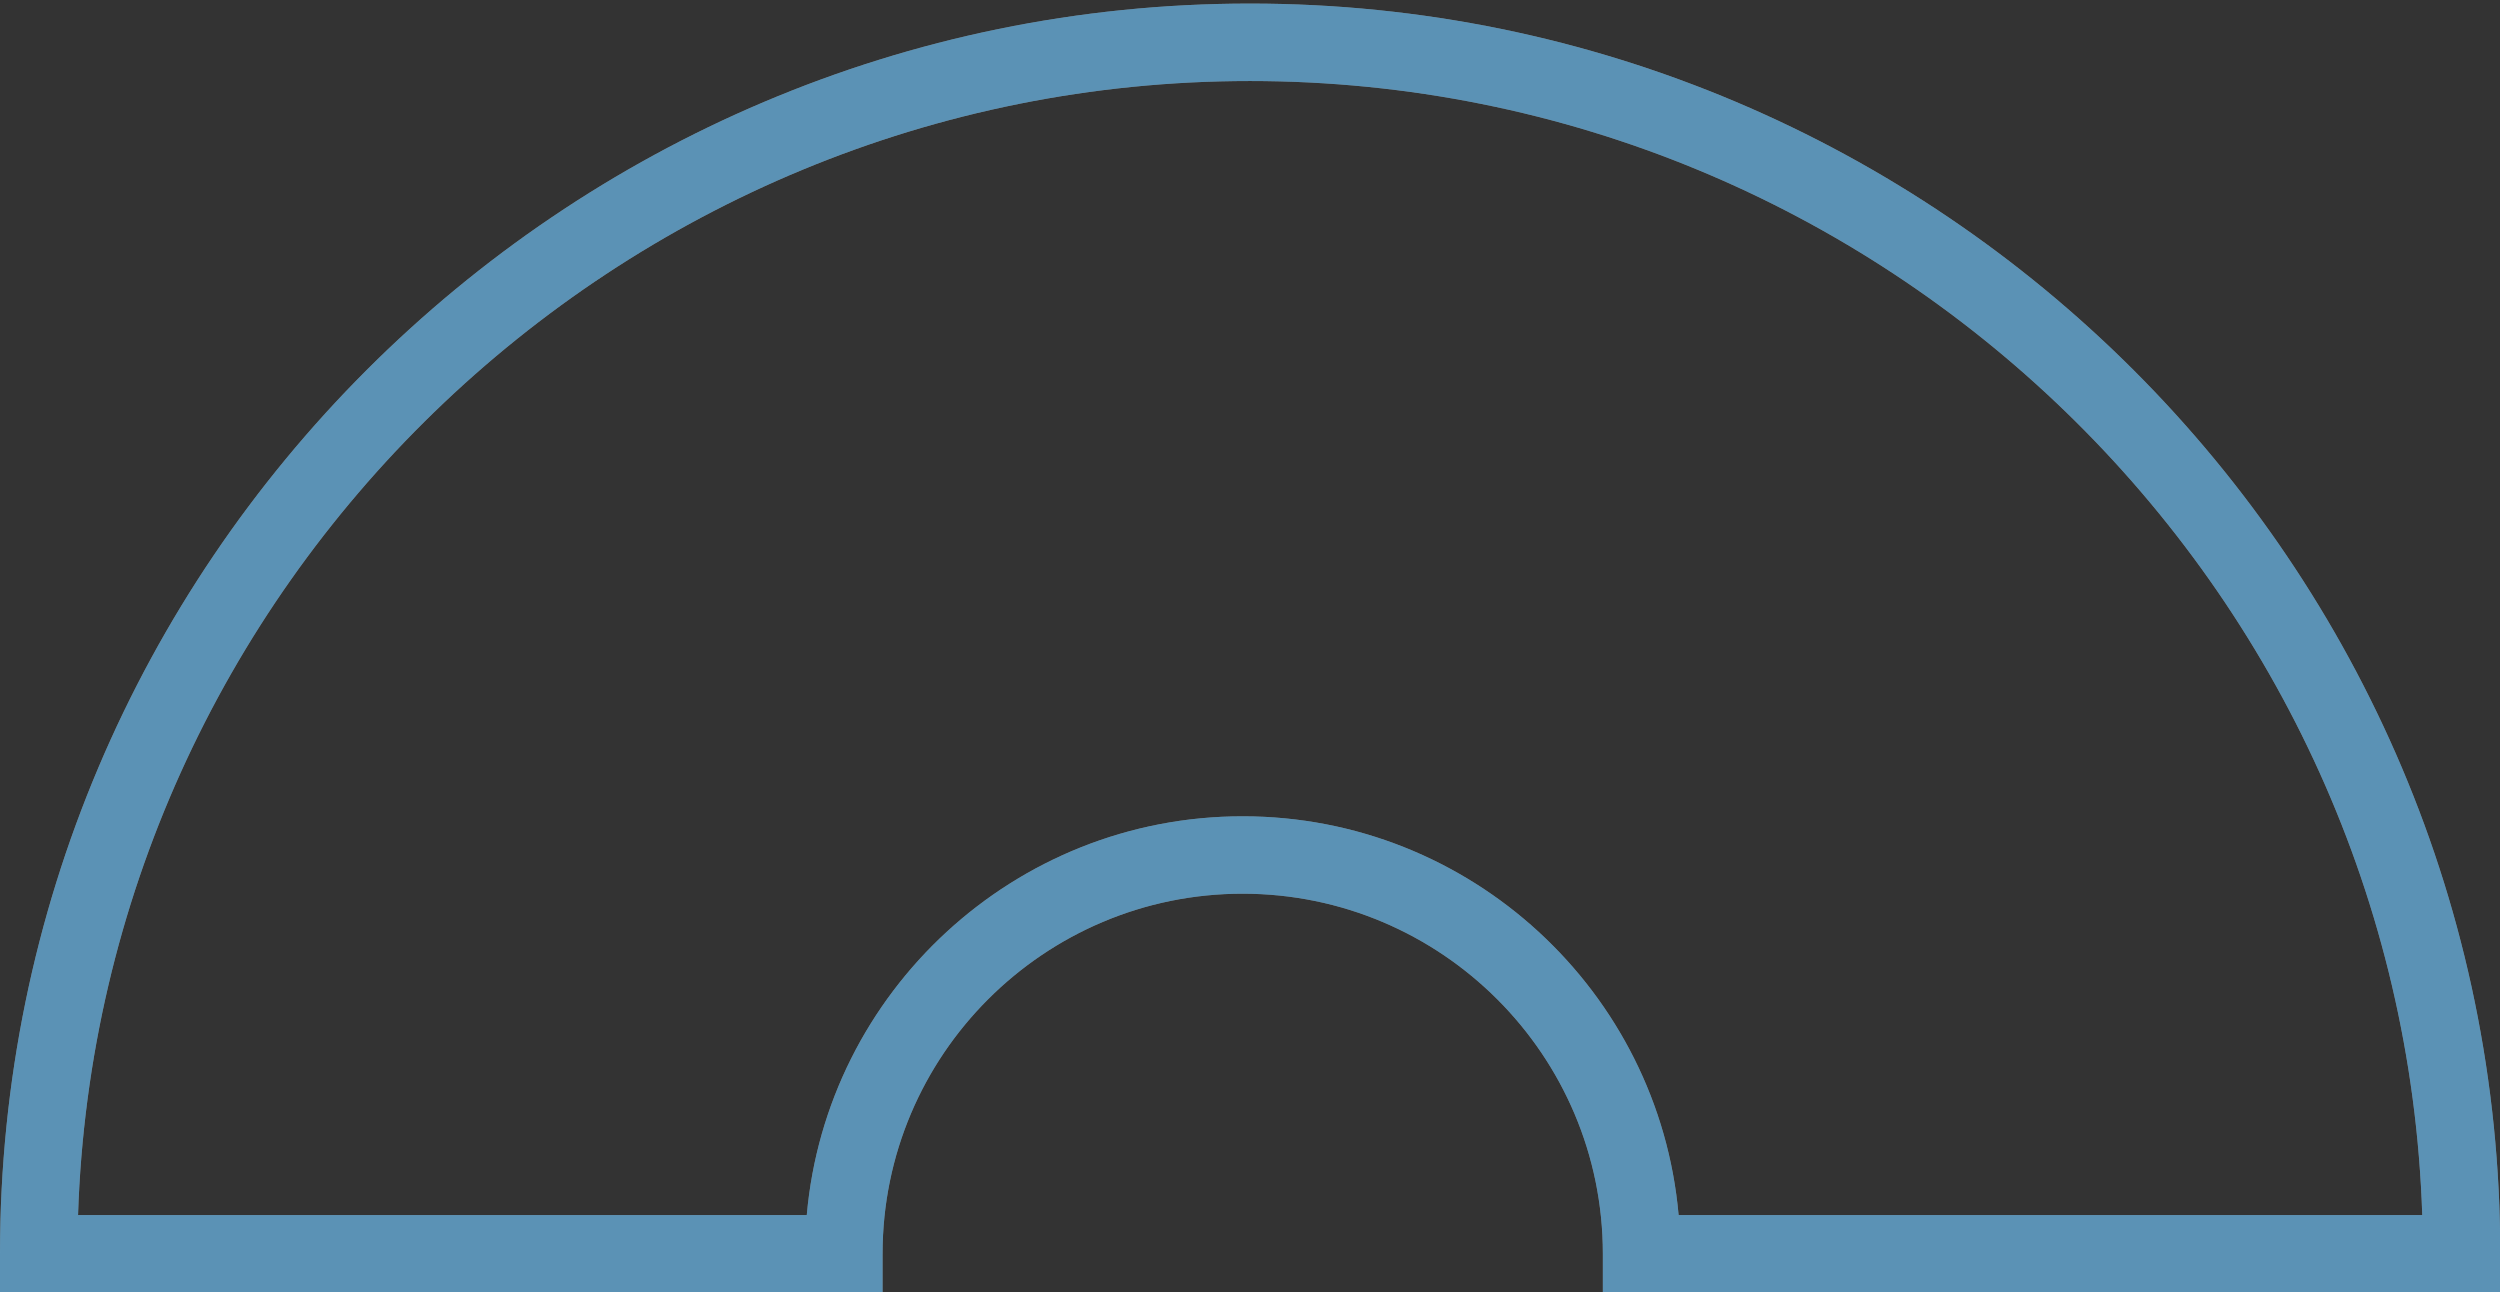
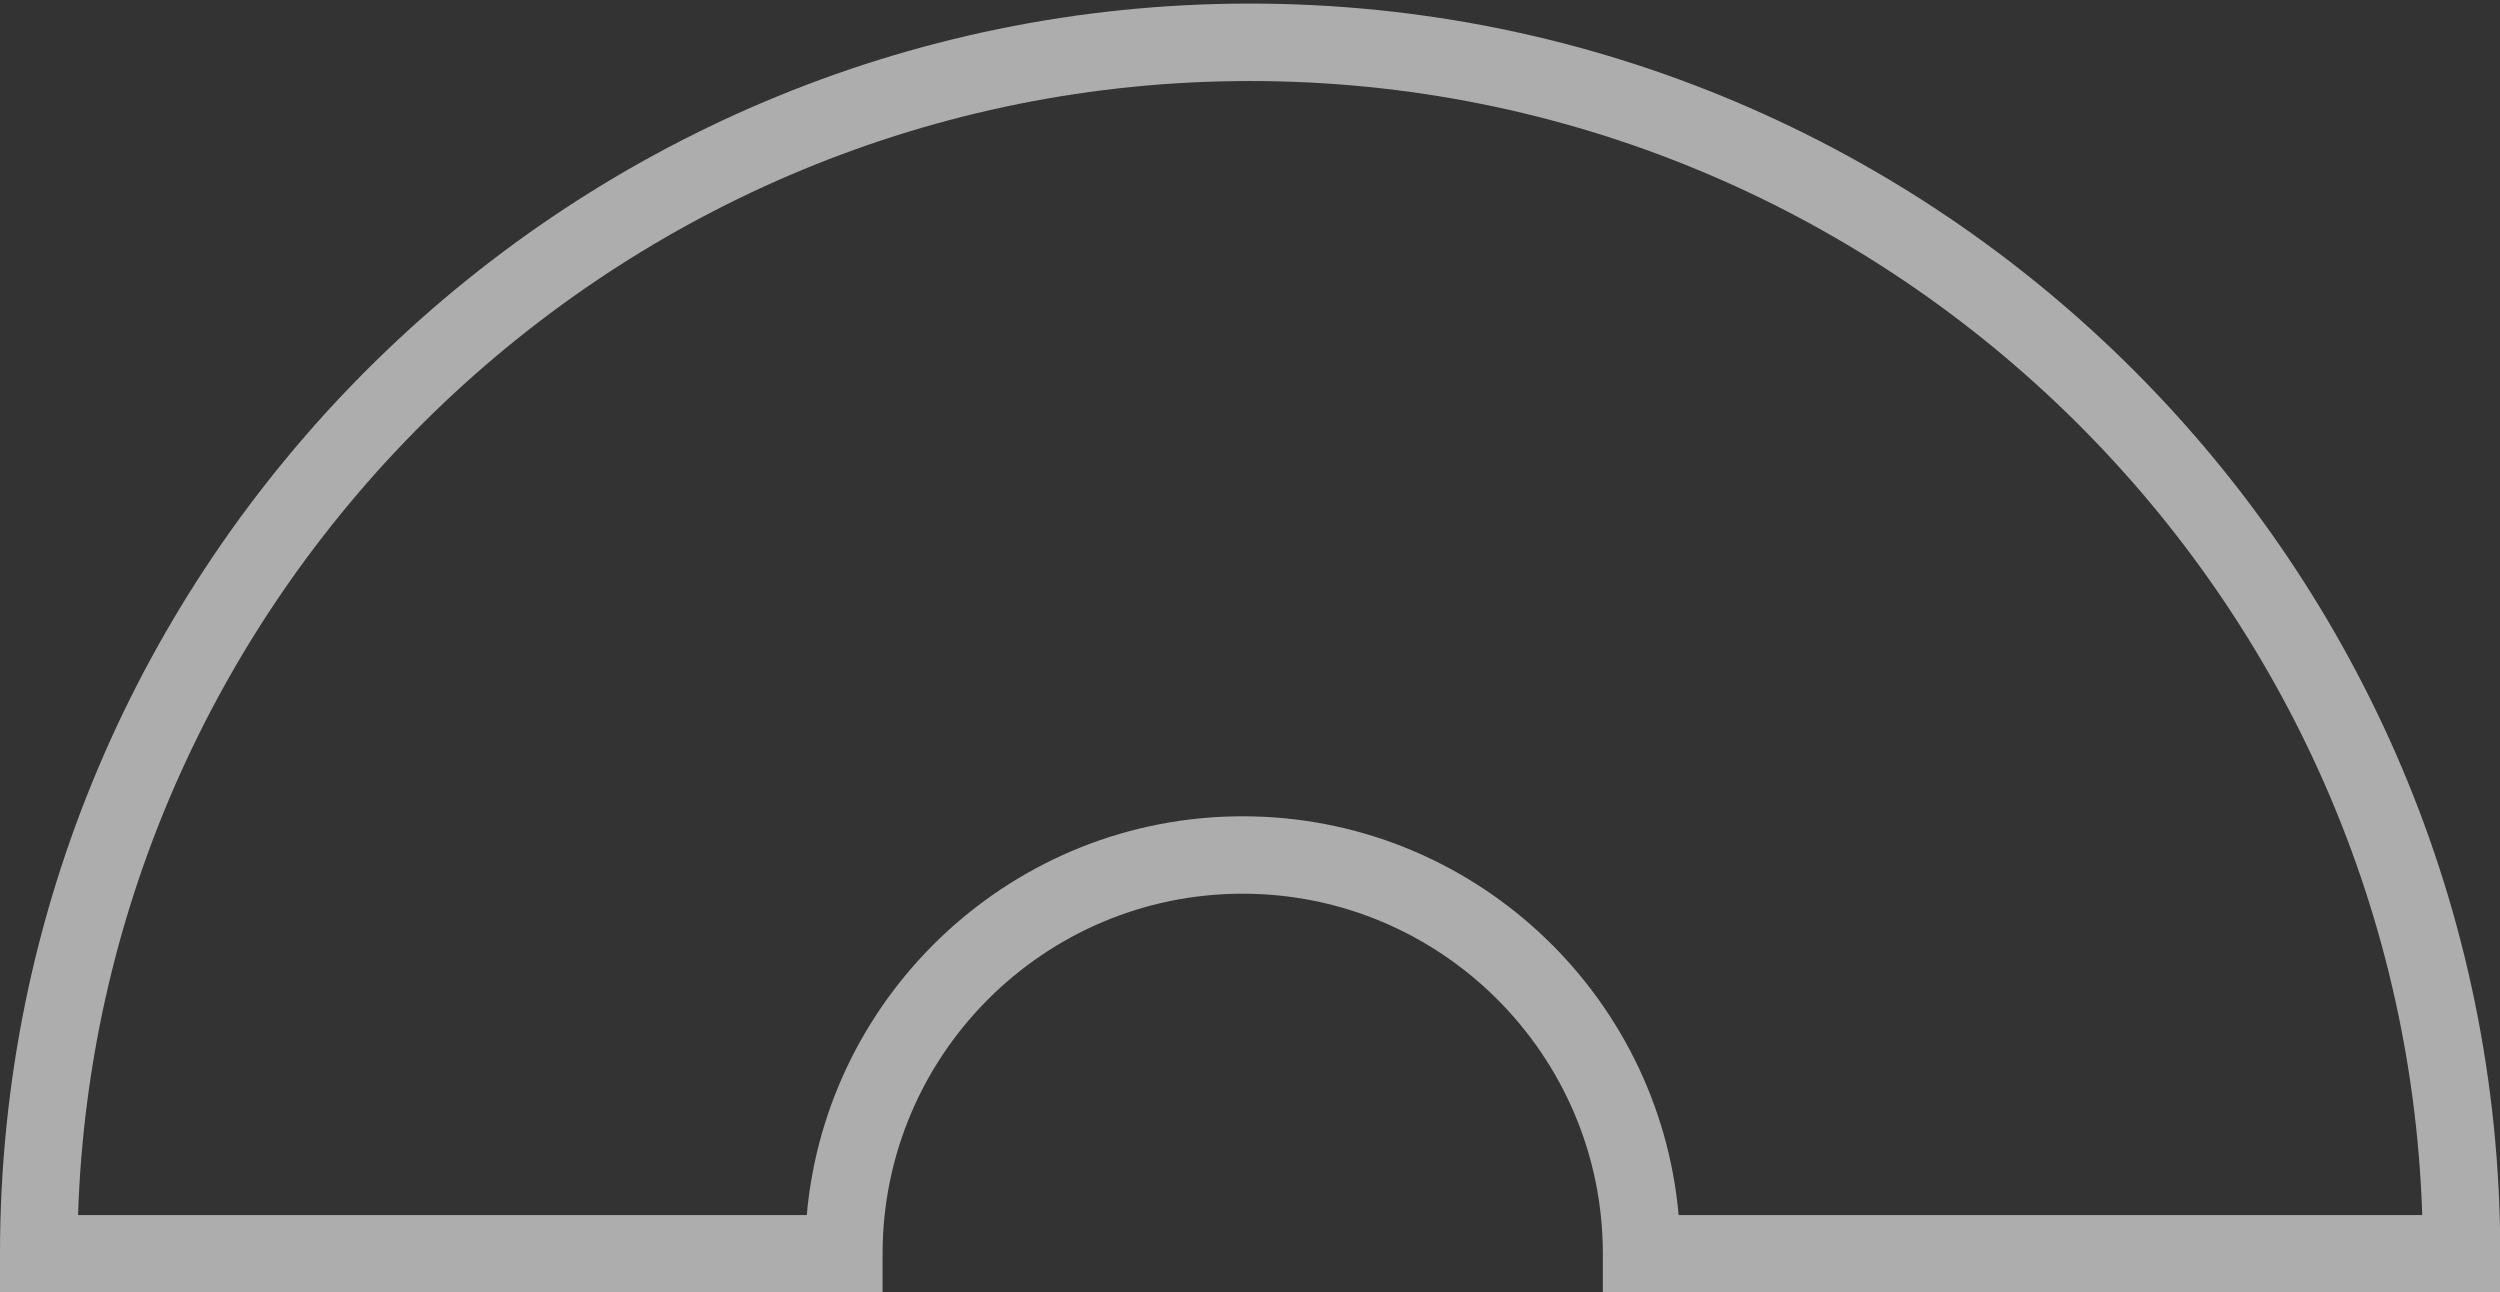
<svg xmlns="http://www.w3.org/2000/svg" version="1.1" x="0px" y="0px" viewBox="0 0 1000 517" style="enable-background:new 0 0 1000 517;" xml:space="preserve">
  <rect x="0" y="0" width="1000" height="517" fill="#333333" stroke="none" />
  <style type="text/css">
	.st0{opacity:0.6;fill:#FFFFFF;}
	.st1{opacity:0.5;fill:#40B4A6;}
	.st2{opacity:0.5;fill:#0A79BE;}
</style>
  <g id="Livello_1">
    <path class="st0" d="M671.45,486.03H968.9C960.7,234.51,753.54,32.41,500,32.41c-253.44,0-460.6,202.1-468.78,453.62h291.49   c7.87-89.24,83.06-159.51,174.33-159.51C588.36,326.51,663.54,396.78,671.45,486.03 M1000.11,517H641.14v-15.49   c0-79.44-64.64-144.03-144.1-144.03c-79.43,0-144.01,64.58-144.01,144.03V517H0v-15.49C0,225.76,224.29,1.43,500,1.43   c275.75,0,500.11,224.33,500.11,500.09V517z" />
-     <path class="st2" d="M671.45,486.03H968.9C960.7,234.51,753.54,32.41,500,32.41c-253.44,0-460.6,202.1-468.78,453.62h291.49   c7.87-89.24,83.06-159.51,174.33-159.51C588.36,326.51,663.54,396.78,671.45,486.03 M1000.11,517H641.14v-15.49   c0-79.44-64.64-144.03-144.1-144.03c-79.43,0-144.01,64.58-144.01,144.03V517H0v-15.49C0,225.76,224.29,1.43,500,1.43   c275.75,0,500.11,224.33,500.11,500.09V517z" />
  </g>
  <g id="Livello_2">
</g>
</svg>